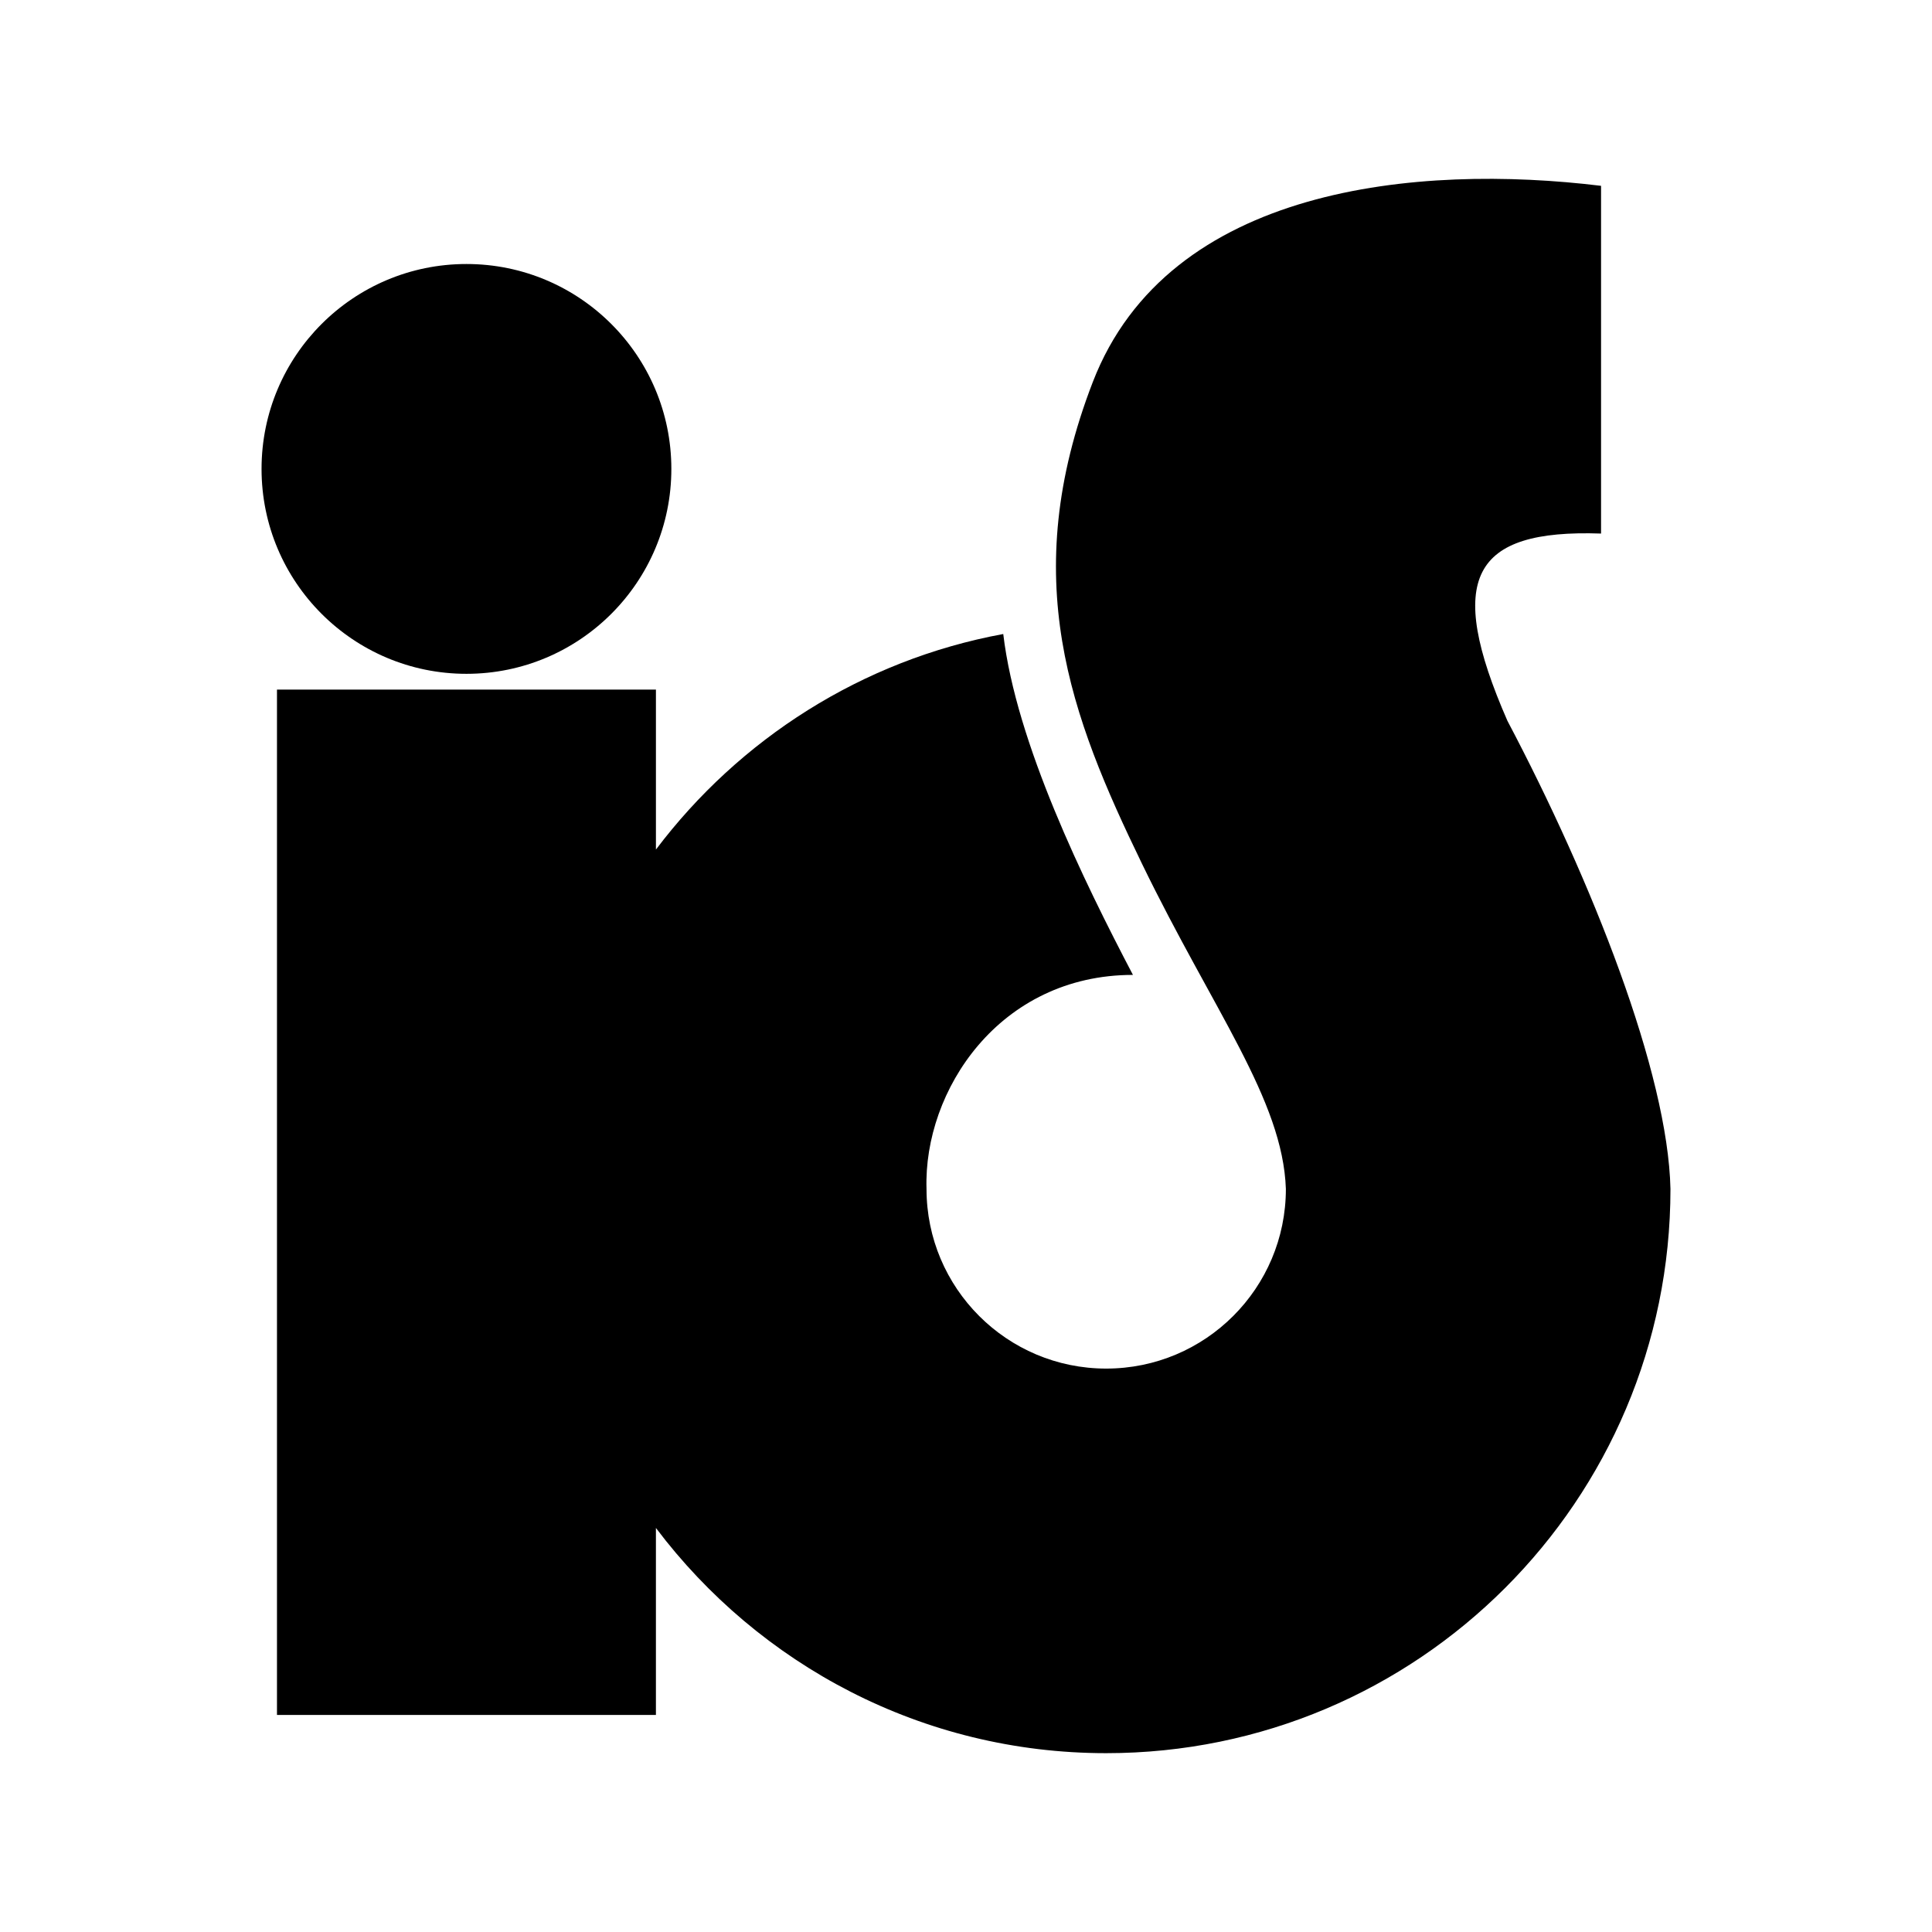
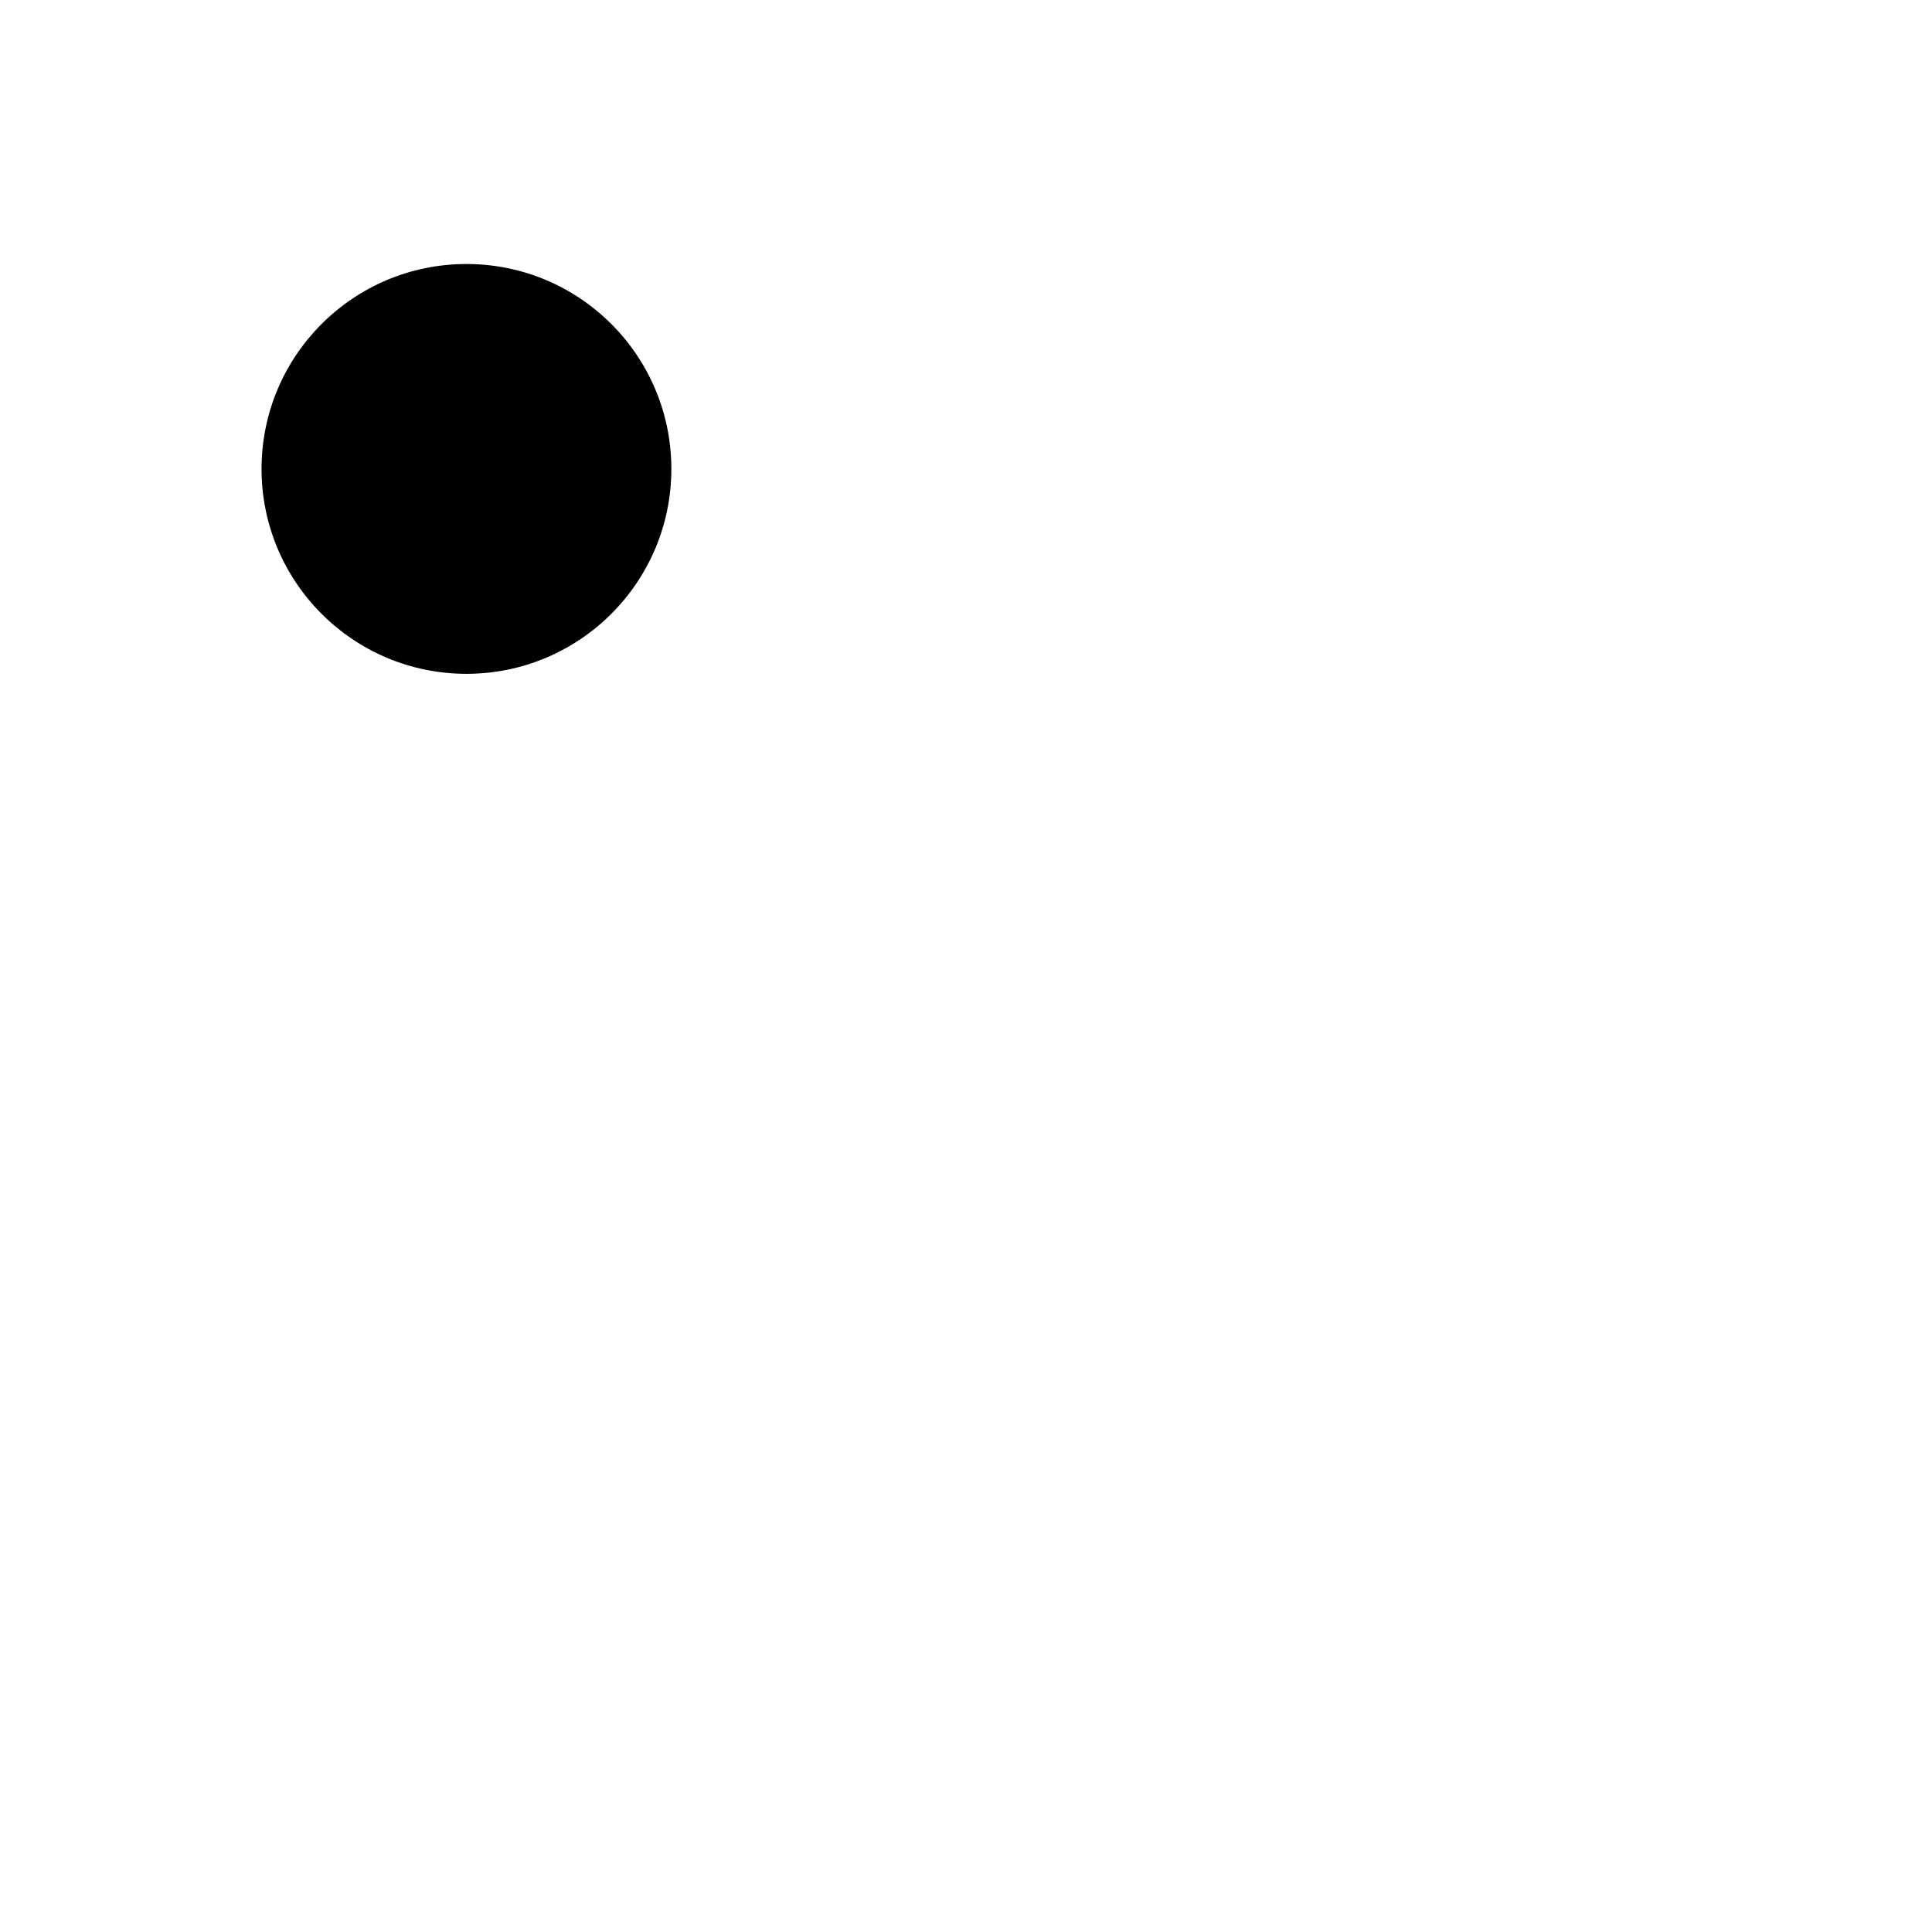
<svg xmlns="http://www.w3.org/2000/svg" width="2500" height="2500" viewBox="0 0 192.756 192.756">
  <g fill-rule="evenodd" clip-rule="evenodd">
-     <path fill="#fff" d="M0 0h192.756v192.756H0V0z" />
-     <path d="M150.395 71.914c-6.227-14.233-3.557-19.125 9.342-18.681V18.54c-18.236-2.225-43.145 0-50.707 19.571-7.561 19.57-2.223 33.358 4.893 48.037 7.117 14.677 14.061 23.573 14.369 32.47 0 9.9-8.025 17.926-17.928 17.926-9.9 0-17.925-8.025-17.925-17.926-.31-9.787 7.251-21.352 20.595-21.352-4.893-9.339-11.646-23.102-12.939-34.011-14.11 2.601-26.339 10.493-34.653 21.506V68.8H27.634v102.301h37.807v-18.656c10.275 13.623 26.546 22.469 44.922 22.469 31.094 0 56.299-25.205 56.299-56.297-.254-11.566-7.816-30.691-16.267-46.703z" />
    <path d="M46.538 67.227c11.291 0 20.443-9.153 20.443-20.443 0-11.29-9.153-20.444-20.443-20.444-11.29 0-20.443 9.154-20.443 20.444s9.153 20.443 20.443 20.443z" />
  </g>
</svg>